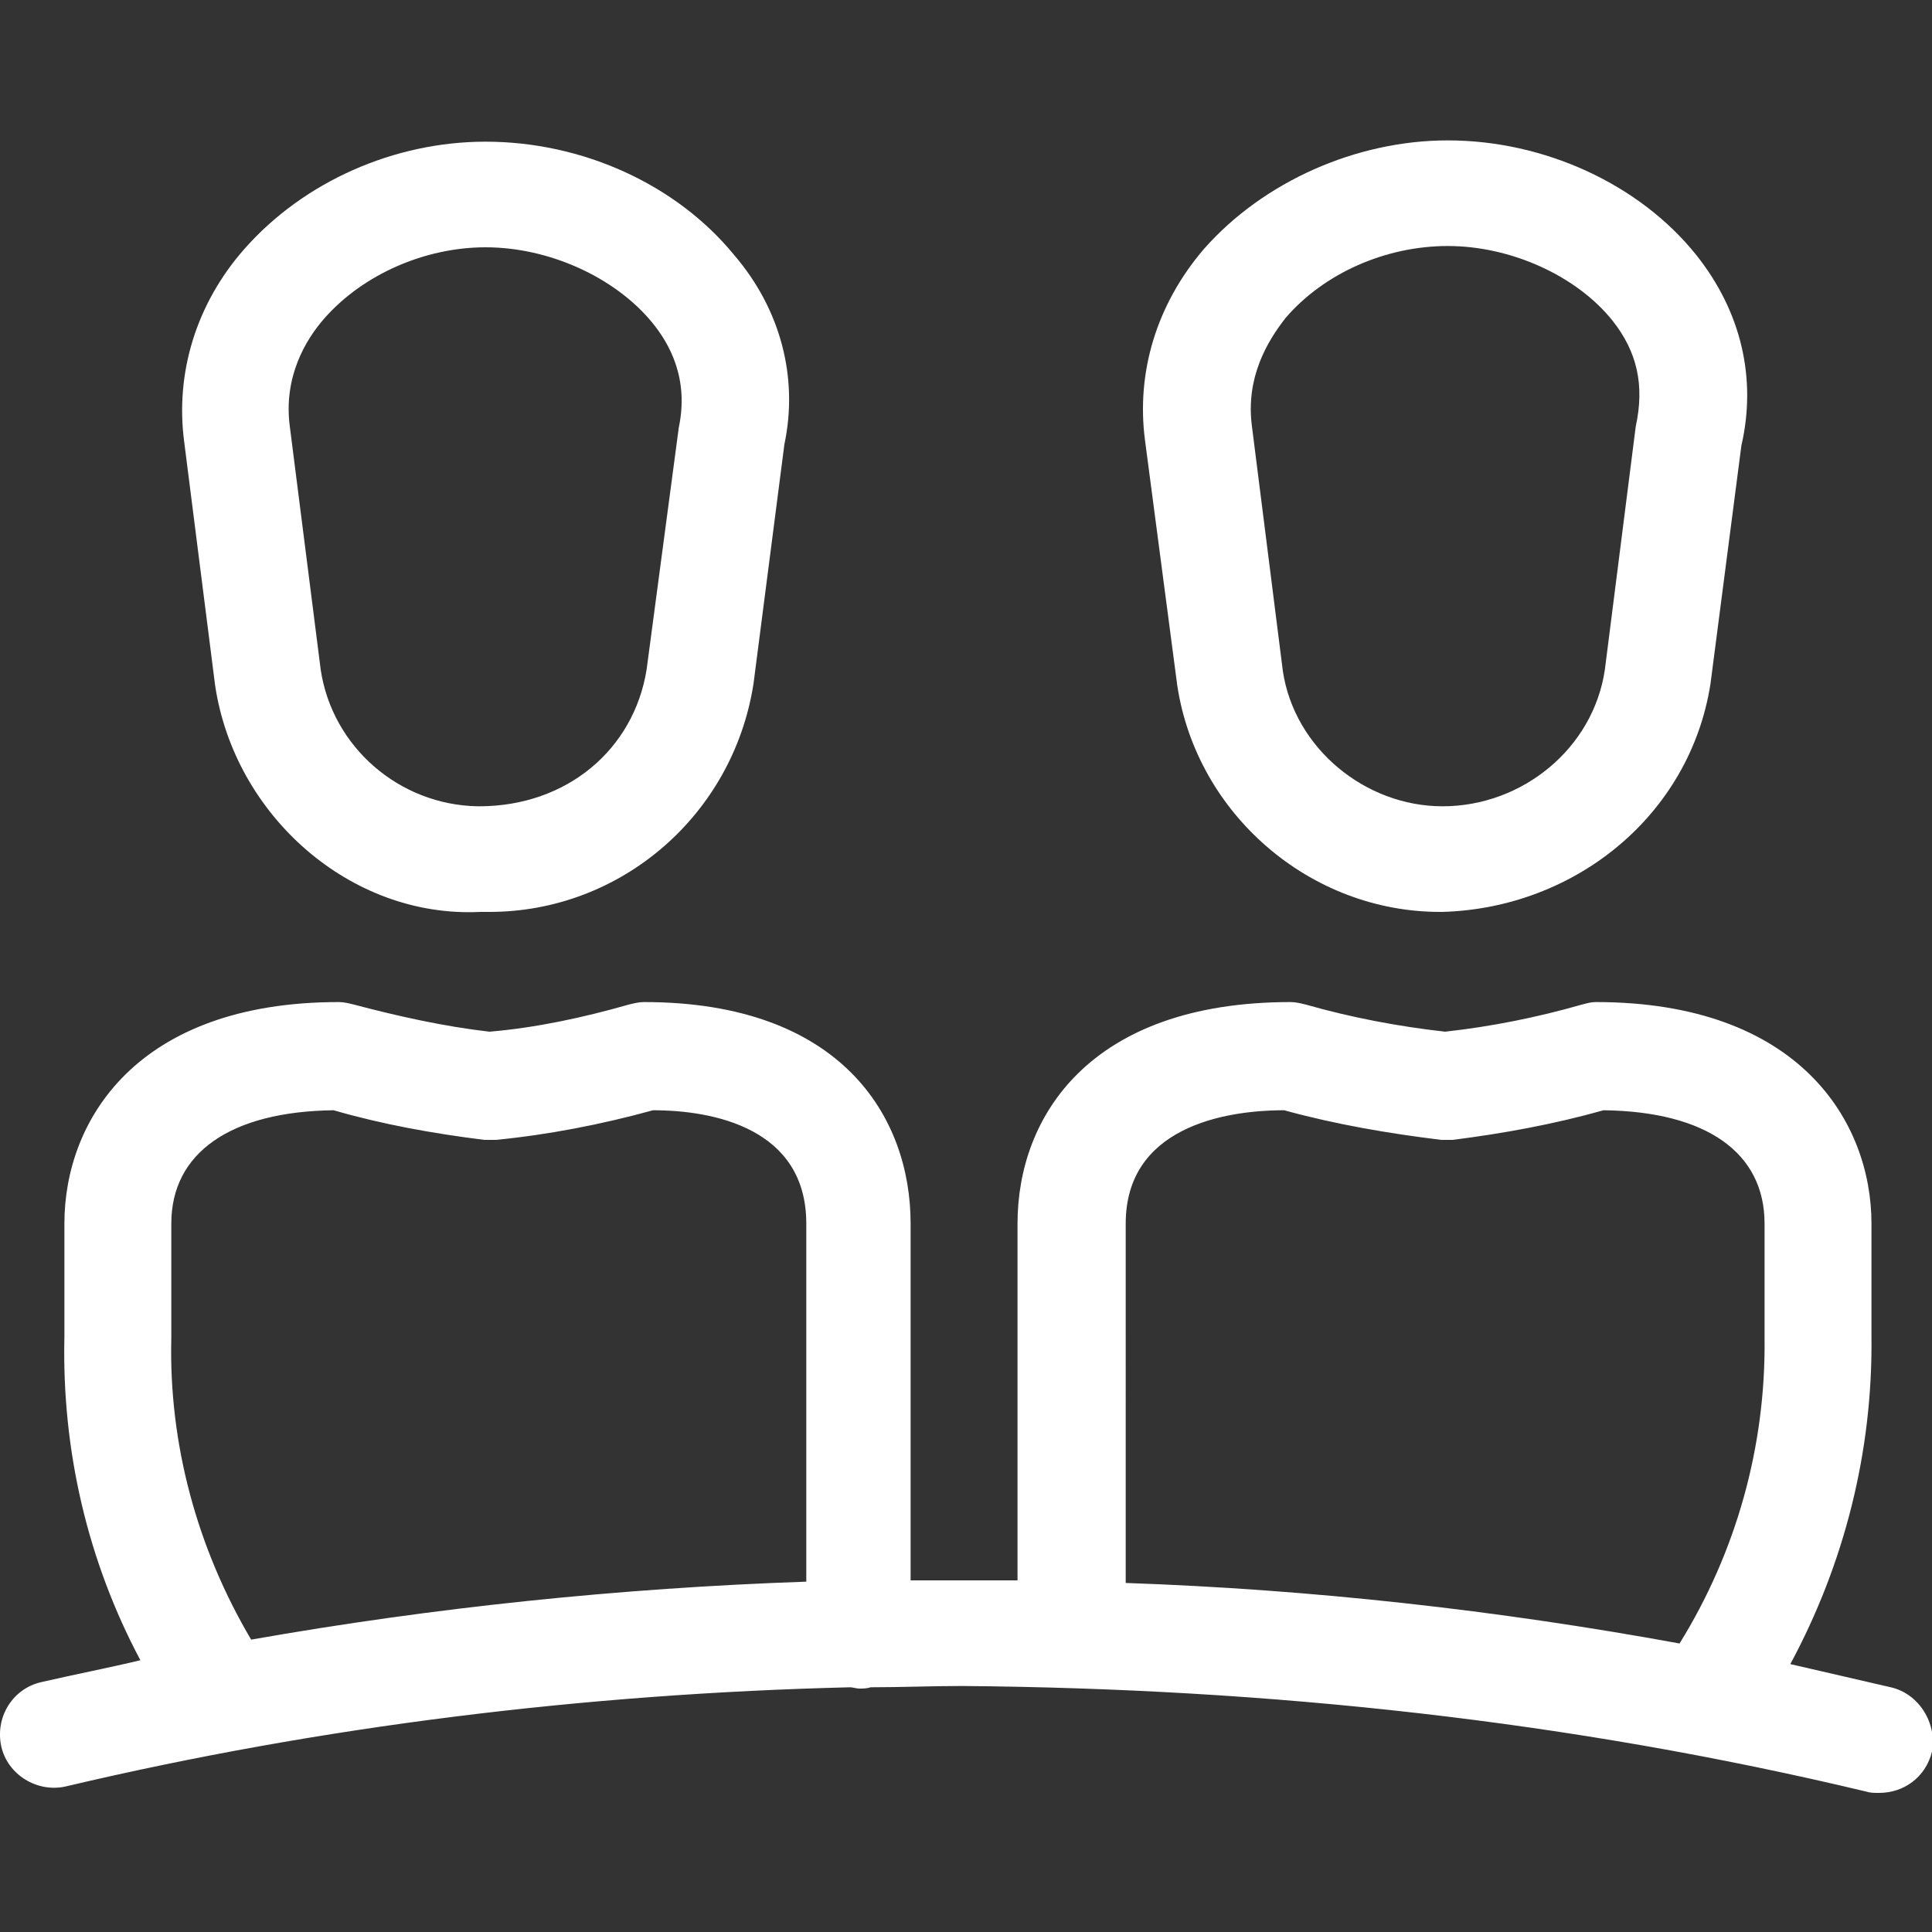
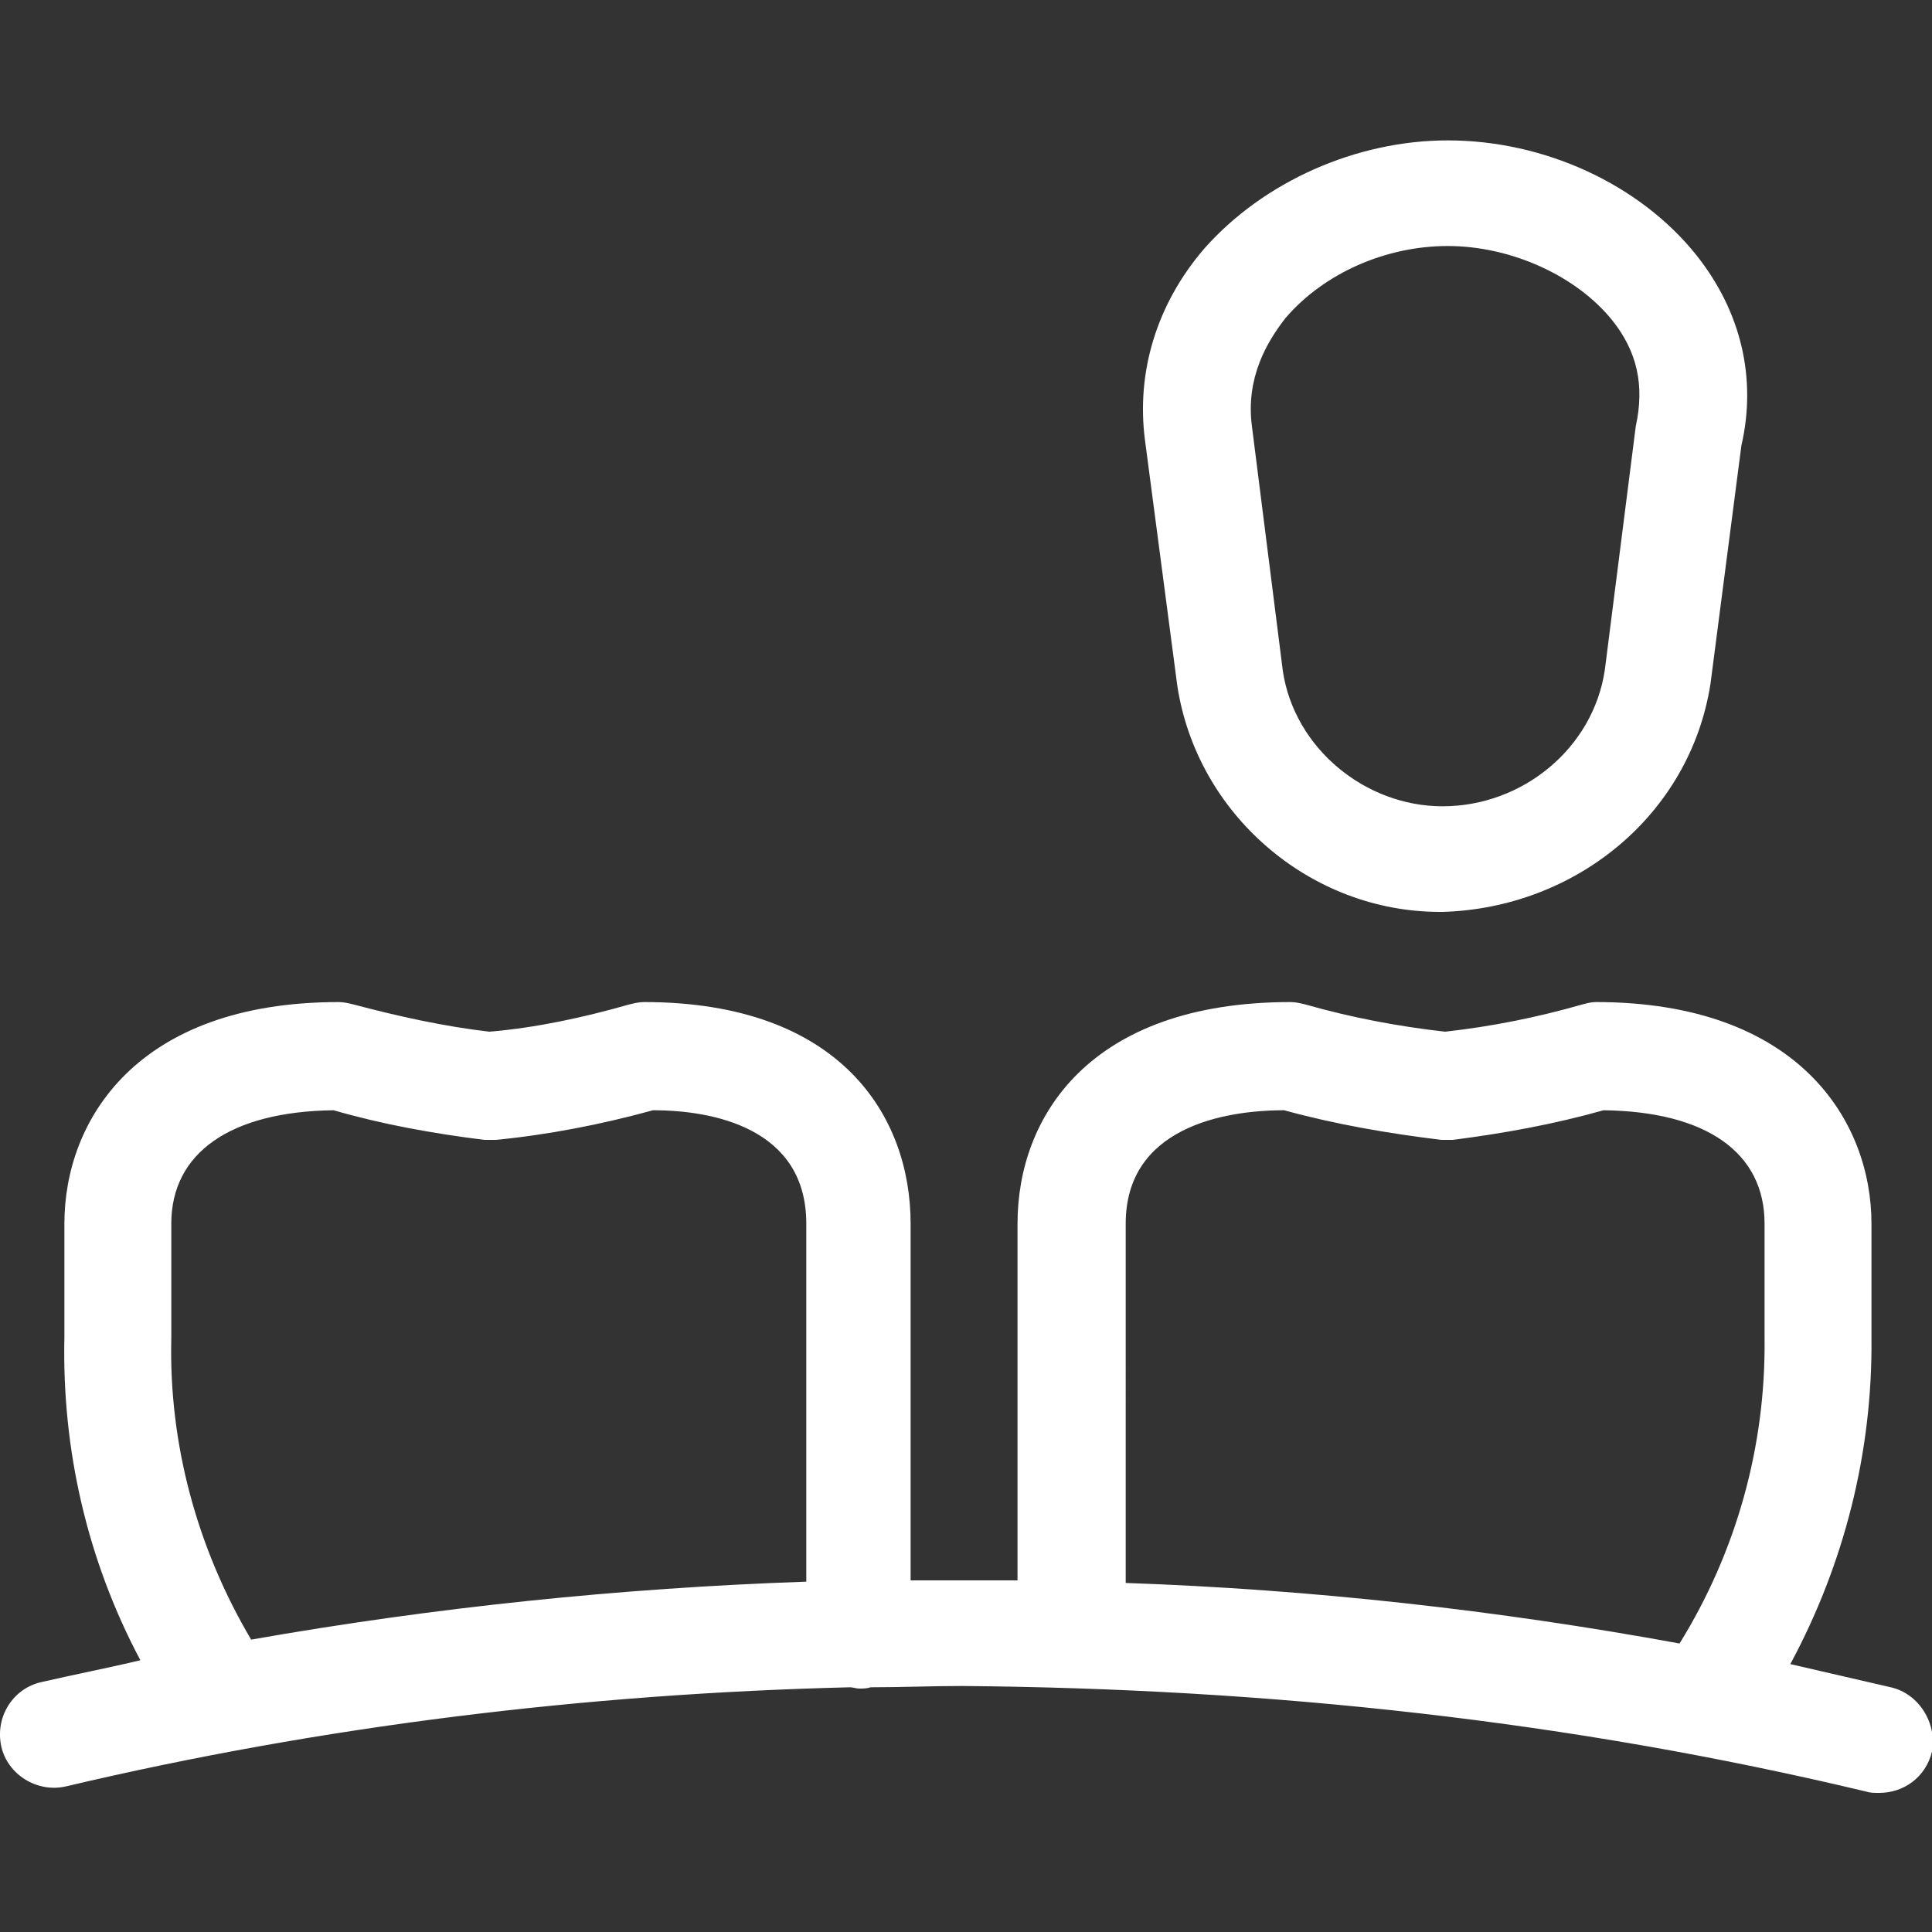
<svg xmlns="http://www.w3.org/2000/svg" version="1.1" id="Capa_1" x="0px" y="0px" viewBox="0 0 150 150" style="enable-background:new 0 0 150 150;" xml:space="preserve">
  <rect x="0" y="0" width="150" height="150" fill="#333333" stroke="none" />
  <style type="text/css">
	.st0{fill:#FFFFFF;}
</style>
  <g>
    <path class="st0" d="M99.8,24.7c3-3.5,7.8-5.6,12.6-5.6c4.9,0,10,2.3,12.8,5.8c1.9,2.4,2.5,5,1.8,8.2L124.6,52   c-0.9,6.1-6.4,10.6-12.6,10.6c-6,0-11.5-4.5-12.4-10.5l-2.4-19C96.7,29.3,98.4,26.5,99.8,24.7 M91.4,53.2   c1.5,10,10.3,17.6,20.4,17.6h0.2c10.3-0.3,19.2-7.5,20.8-17.7l2.4-18.5c1.2-5.2,0-10.4-3.5-14.8c-4.4-5.5-11.8-8.9-19.3-8.9   c-7.1,0-14.3,3.2-18.9,8.4c-3.7,4.3-5.3,9.6-4.6,14.9L91.4,53.2z" />
-     <path class="st0" d="M25.2,24.7c3-3.4,7.8-5.5,12.5-5.5c4.9,0,10,2.3,12.9,5.8c1.4,1.7,2.9,4.4,2.1,8.2L50.2,52   c-1,6.2-6.2,10.6-13,10.6h-0.1C31,62.5,25.8,58,24.9,52l-2.4-18.9C22,29.3,23.7,26.4,25.2,24.7 M16.7,53.2   c1.5,10.1,10.5,18.1,20.6,17.6h0.7c10.2,0,18.9-7.5,20.5-17.7l2.4-18.6c1.1-5.2-0.3-10.5-3.9-14.7c-4.5-5.5-11.8-8.8-19.3-8.8   c-7.1,0-14.1,3.1-18.7,8.3c-3.8,4.3-5.4,9.7-4.7,15L16.7,53.2z" />
    <path class="st0" d="M87.4,95c0-7.4,7.5-8.8,12.3-8.8c4,1.1,8.1,1.8,12.2,2.3c0.3,0,0.6,0,0.9,0c3.9-0.5,7.8-1.2,11.7-2.3   c8,0.1,12.5,3.3,12.5,8.8v8.9c0.1,8.4-2.2,16.6-6.6,23.7c-14.2-2.6-28.6-4.2-43-4.7V95z M13.3,103.9V95c0-5.5,4.6-8.7,12.6-8.8   c3.8,1.1,7.7,1.8,11.7,2.3c0.3,0,0.6,0,0.9,0c4.1-0.4,8.2-1.2,12.2-2.3c4.7,0,11.9,1.4,11.9,8.8v27.8c-14.5,0.5-28.9,2-43.1,4.5   C15.3,120.2,13.1,112.1,13.3,103.9 M146.8,131c-2.6-0.6-5.2-1.2-7.8-1.8c4.2-7.8,6.4-16.5,6.3-25.4V95c0-7.9-5.6-17.2-21.4-17.2   c-0.4,0-0.7,0.1-1.1,0.2c-3.5,1-7,1.7-10.6,2.1c-3.6-0.4-7.3-1.1-10.8-2.1c-0.4-0.1-0.8-0.2-1.2-0.2c-15.6,0-21.2,8.9-21.2,17.2   v27.7c-1.5,0-3,0-4.5,0c-1.3,0-2.5,0-3.8,0V95c0-8.3-5.4-17.2-20.7-17.2c-0.4,0-0.8,0.1-1.2,0.2c-3.5,1-7.2,1.8-10.8,2.1   c-3.5-0.4-7.1-1.2-10.5-2.1c-0.4-0.1-0.8-0.2-1.2-0.2C10.6,77.8,5,87,5,95v8.8c-0.2,8.8,1.8,17.4,5.9,25.1   c-2.5,0.6-5.1,1.1-7.7,1.7c-2.2,0.5-3.6,2.7-3.1,5c0.5,2.2,2.8,3.6,5,3.1C25,134,45.5,131.5,66,131c0.2,0,0.5,0.1,0.7,0.1   c0.3,0,0.6,0,0.9-0.1c2.4,0,4.7-0.1,7.1-0.1c23.9,0.2,47.2,2.7,70.2,8.2c0.3,0.1,0.6,0.1,1,0.1c1.9,0,3.6-1.2,4.1-3.2   C150.4,133.8,149,131.5,146.8,131" />
  </g>
</svg>